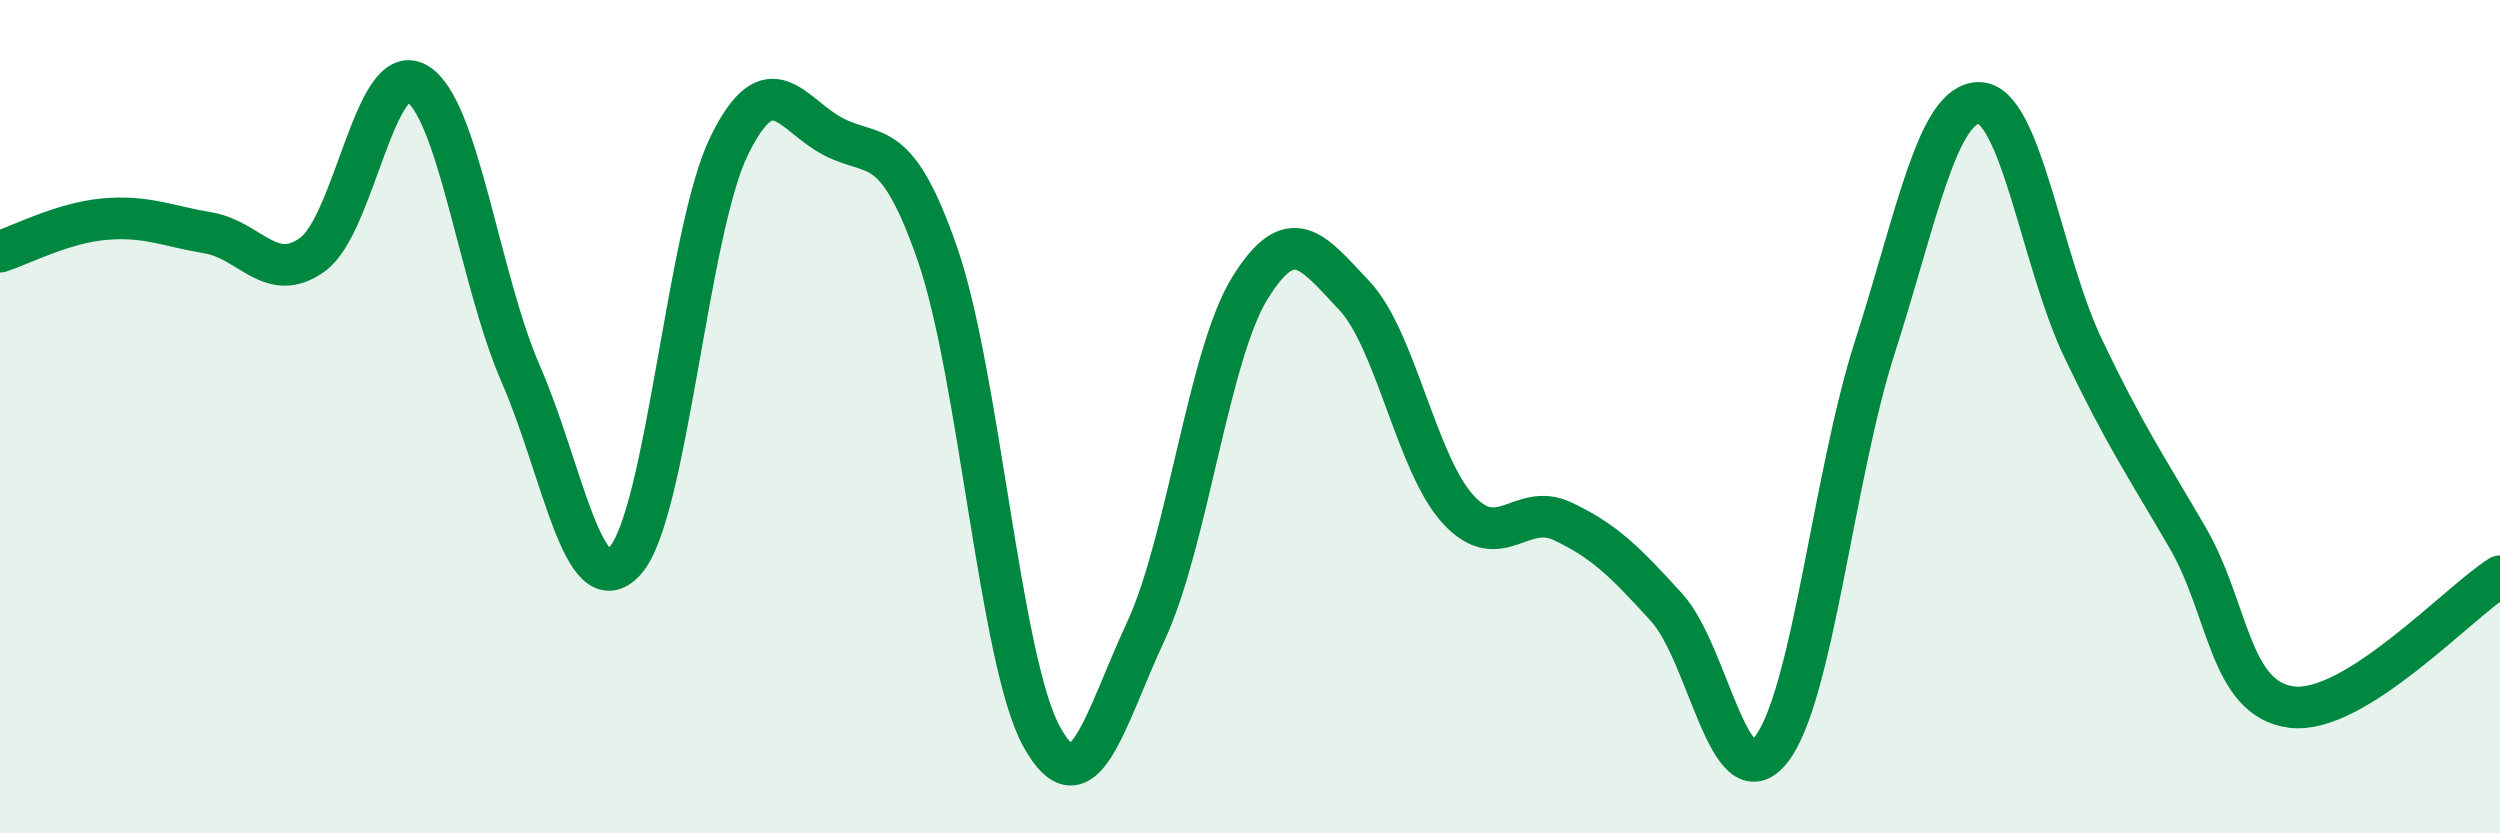
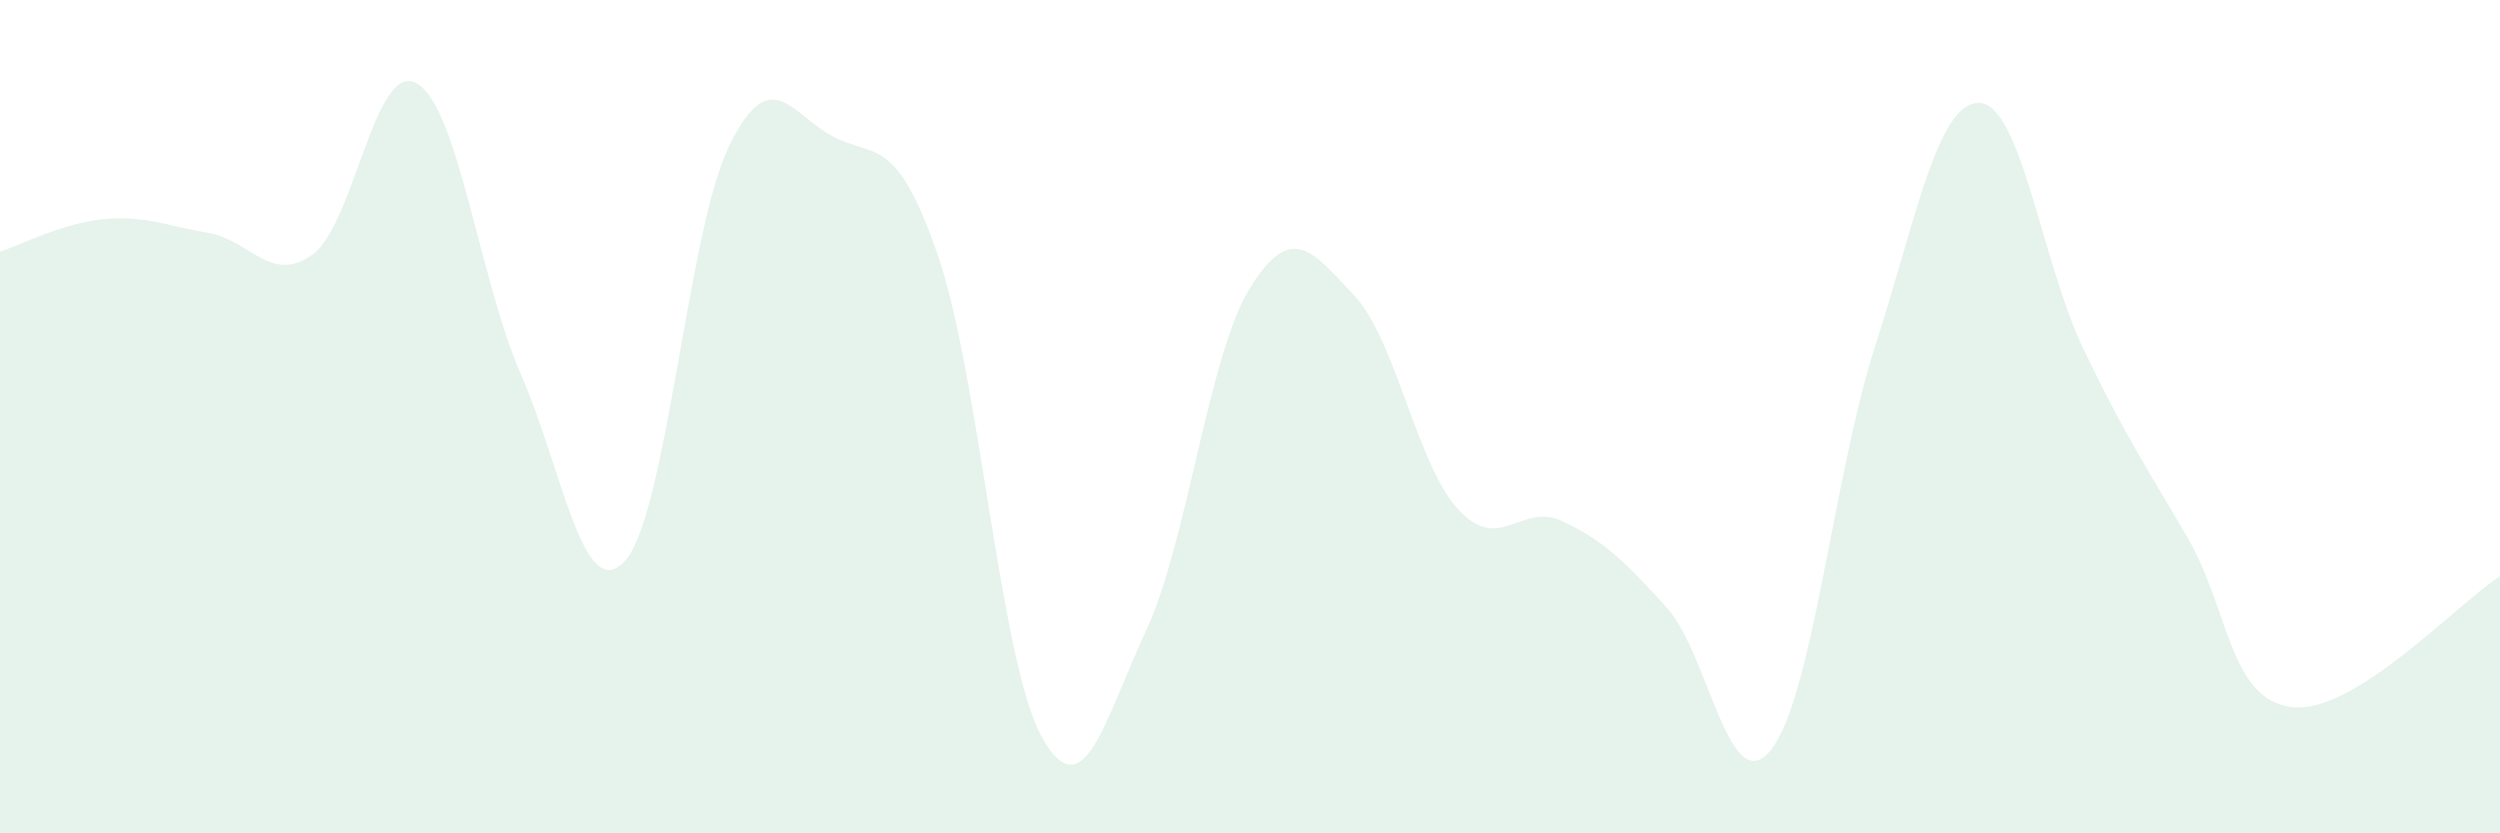
<svg xmlns="http://www.w3.org/2000/svg" width="60" height="20" viewBox="0 0 60 20">
  <path d="M 0,6.04 C 0.5,5.88 1.5,5.35 2.5,5.26 C 3.5,5.17 4,5.42 5,5.59 C 6,5.76 6.5,6.83 7.5,6.11 C 8.5,5.39 9,1.43 10,2 C 11,2.57 11.5,6.69 12.5,8.98 C 13.5,11.27 14,14.56 15,13.46 C 16,12.36 16.5,5.54 17.5,3.5 C 18.5,1.46 19,2.76 20,3.28 C 21,3.8 21.5,3.22 22.5,6.1 C 23.5,8.98 24,15.87 25,17.68 C 26,19.49 26.5,17.3 27.5,15.15 C 28.5,13 29,8.52 30,6.91 C 31,5.3 31.5,6.03 32.5,7.09 C 33.5,8.15 34,11.15 35,12.23 C 36,13.31 36.5,12.04 37.5,12.51 C 38.5,12.98 39,13.48 40,14.58 C 41,15.68 41.5,19.25 42.5,18 C 43.5,16.75 44,11.43 45,8.32 C 46,5.21 46.5,2.46 47.5,2.47 C 48.5,2.48 49,6.28 50,8.37 C 51,10.46 51.5,11.18 52.5,12.9 C 53.5,14.62 53.5,16.78 55,16.97 C 56.5,17.16 59,14.46 60,13.83L60 20L0 20Z" fill="#008740" opacity="0.1" stroke-linecap="round" stroke-linejoin="round" />
-   <path d="M 0,6.04 C 0.5,5.88 1.5,5.35 2.5,5.26 C 3.5,5.17 4,5.42 5,5.59 C 6,5.76 6.5,6.83 7.5,6.11 C 8.5,5.39 9,1.43 10,2 C 11,2.57 11.5,6.69 12.5,8.98 C 13.5,11.27 14,14.56 15,13.46 C 16,12.36 16.5,5.54 17.5,3.5 C 18.5,1.46 19,2.76 20,3.28 C 21,3.8 21.5,3.22 22.5,6.1 C 23.5,8.98 24,15.87 25,17.68 C 26,19.49 26.5,17.3 27.5,15.15 C 28.5,13 29,8.52 30,6.91 C 31,5.3 31.5,6.03 32.5,7.09 C 33.5,8.15 34,11.15 35,12.23 C 36,13.31 36.5,12.04 37.5,12.51 C 38.5,12.98 39,13.48 40,14.58 C 41,15.68 41.5,19.25 42.5,18 C 43.5,16.75 44,11.43 45,8.32 C 46,5.21 46.5,2.46 47.5,2.47 C 48.5,2.48 49,6.28 50,8.37 C 51,10.46 51.5,11.18 52.5,12.9 C 53.5,14.62 53.5,16.78 55,16.97 C 56.5,17.16 59,14.46 60,13.83" stroke="#008740" stroke-width="1" fill="none" stroke-linecap="round" stroke-linejoin="round" />
</svg>